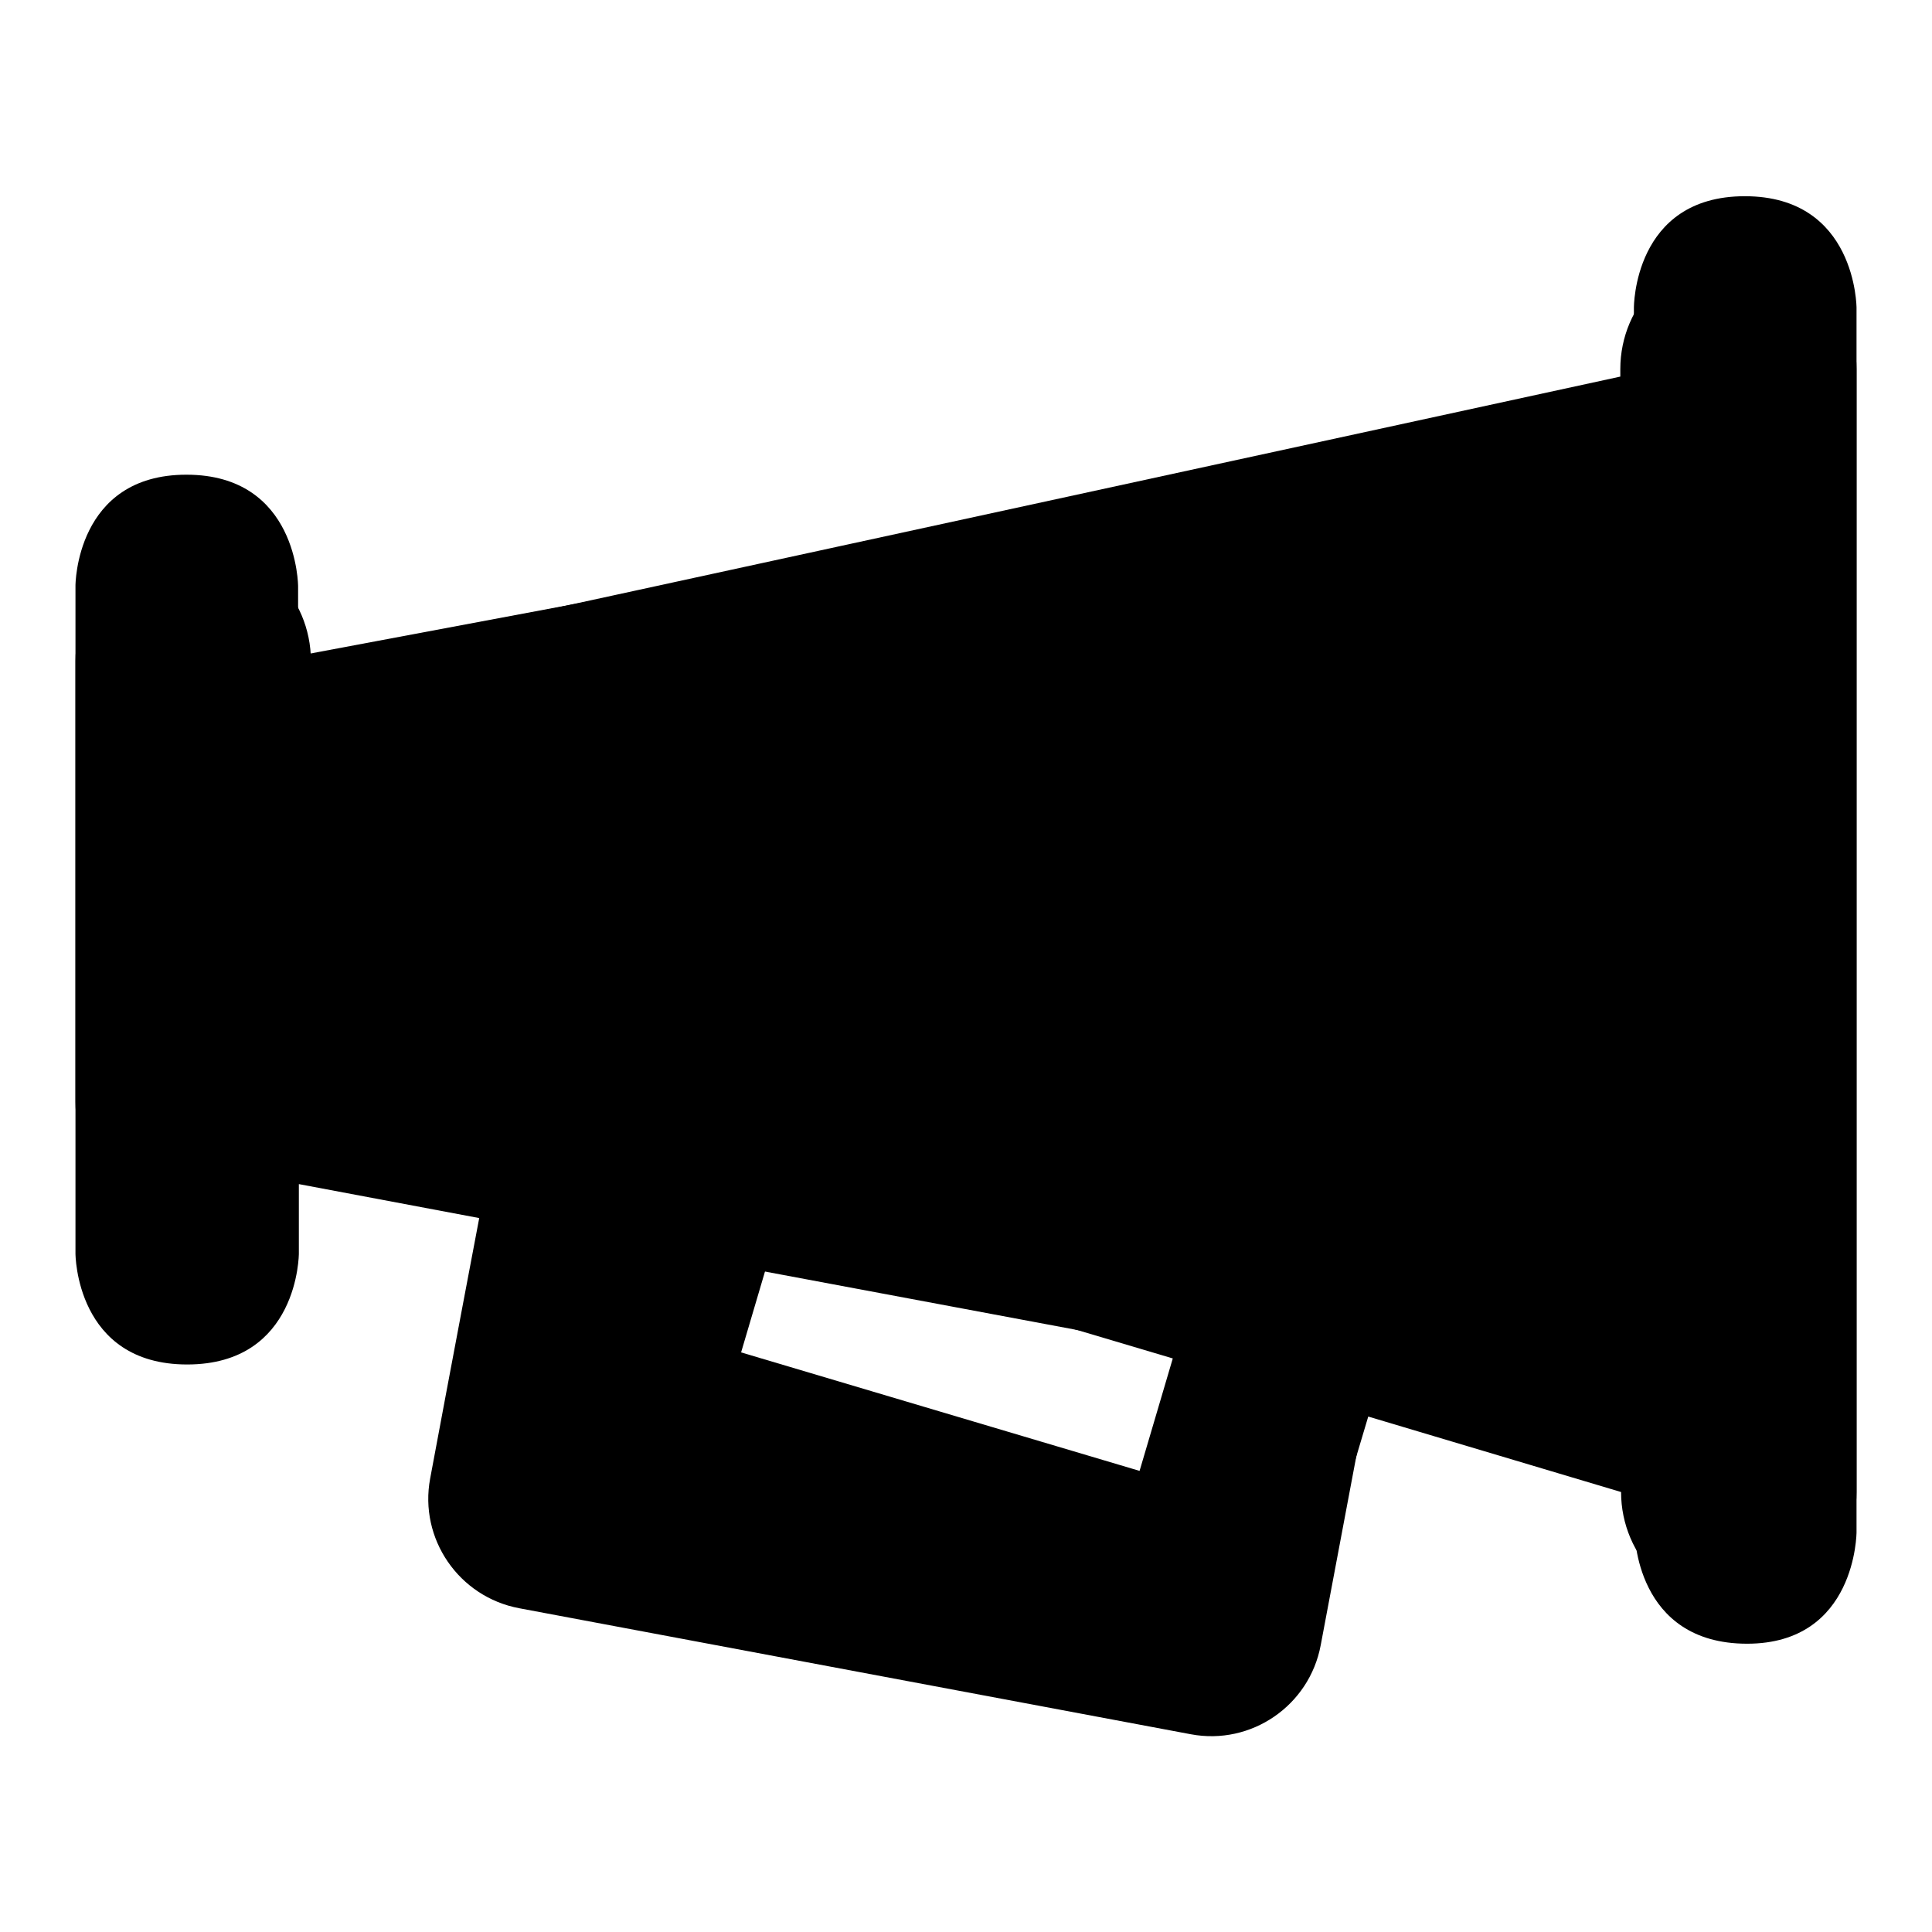
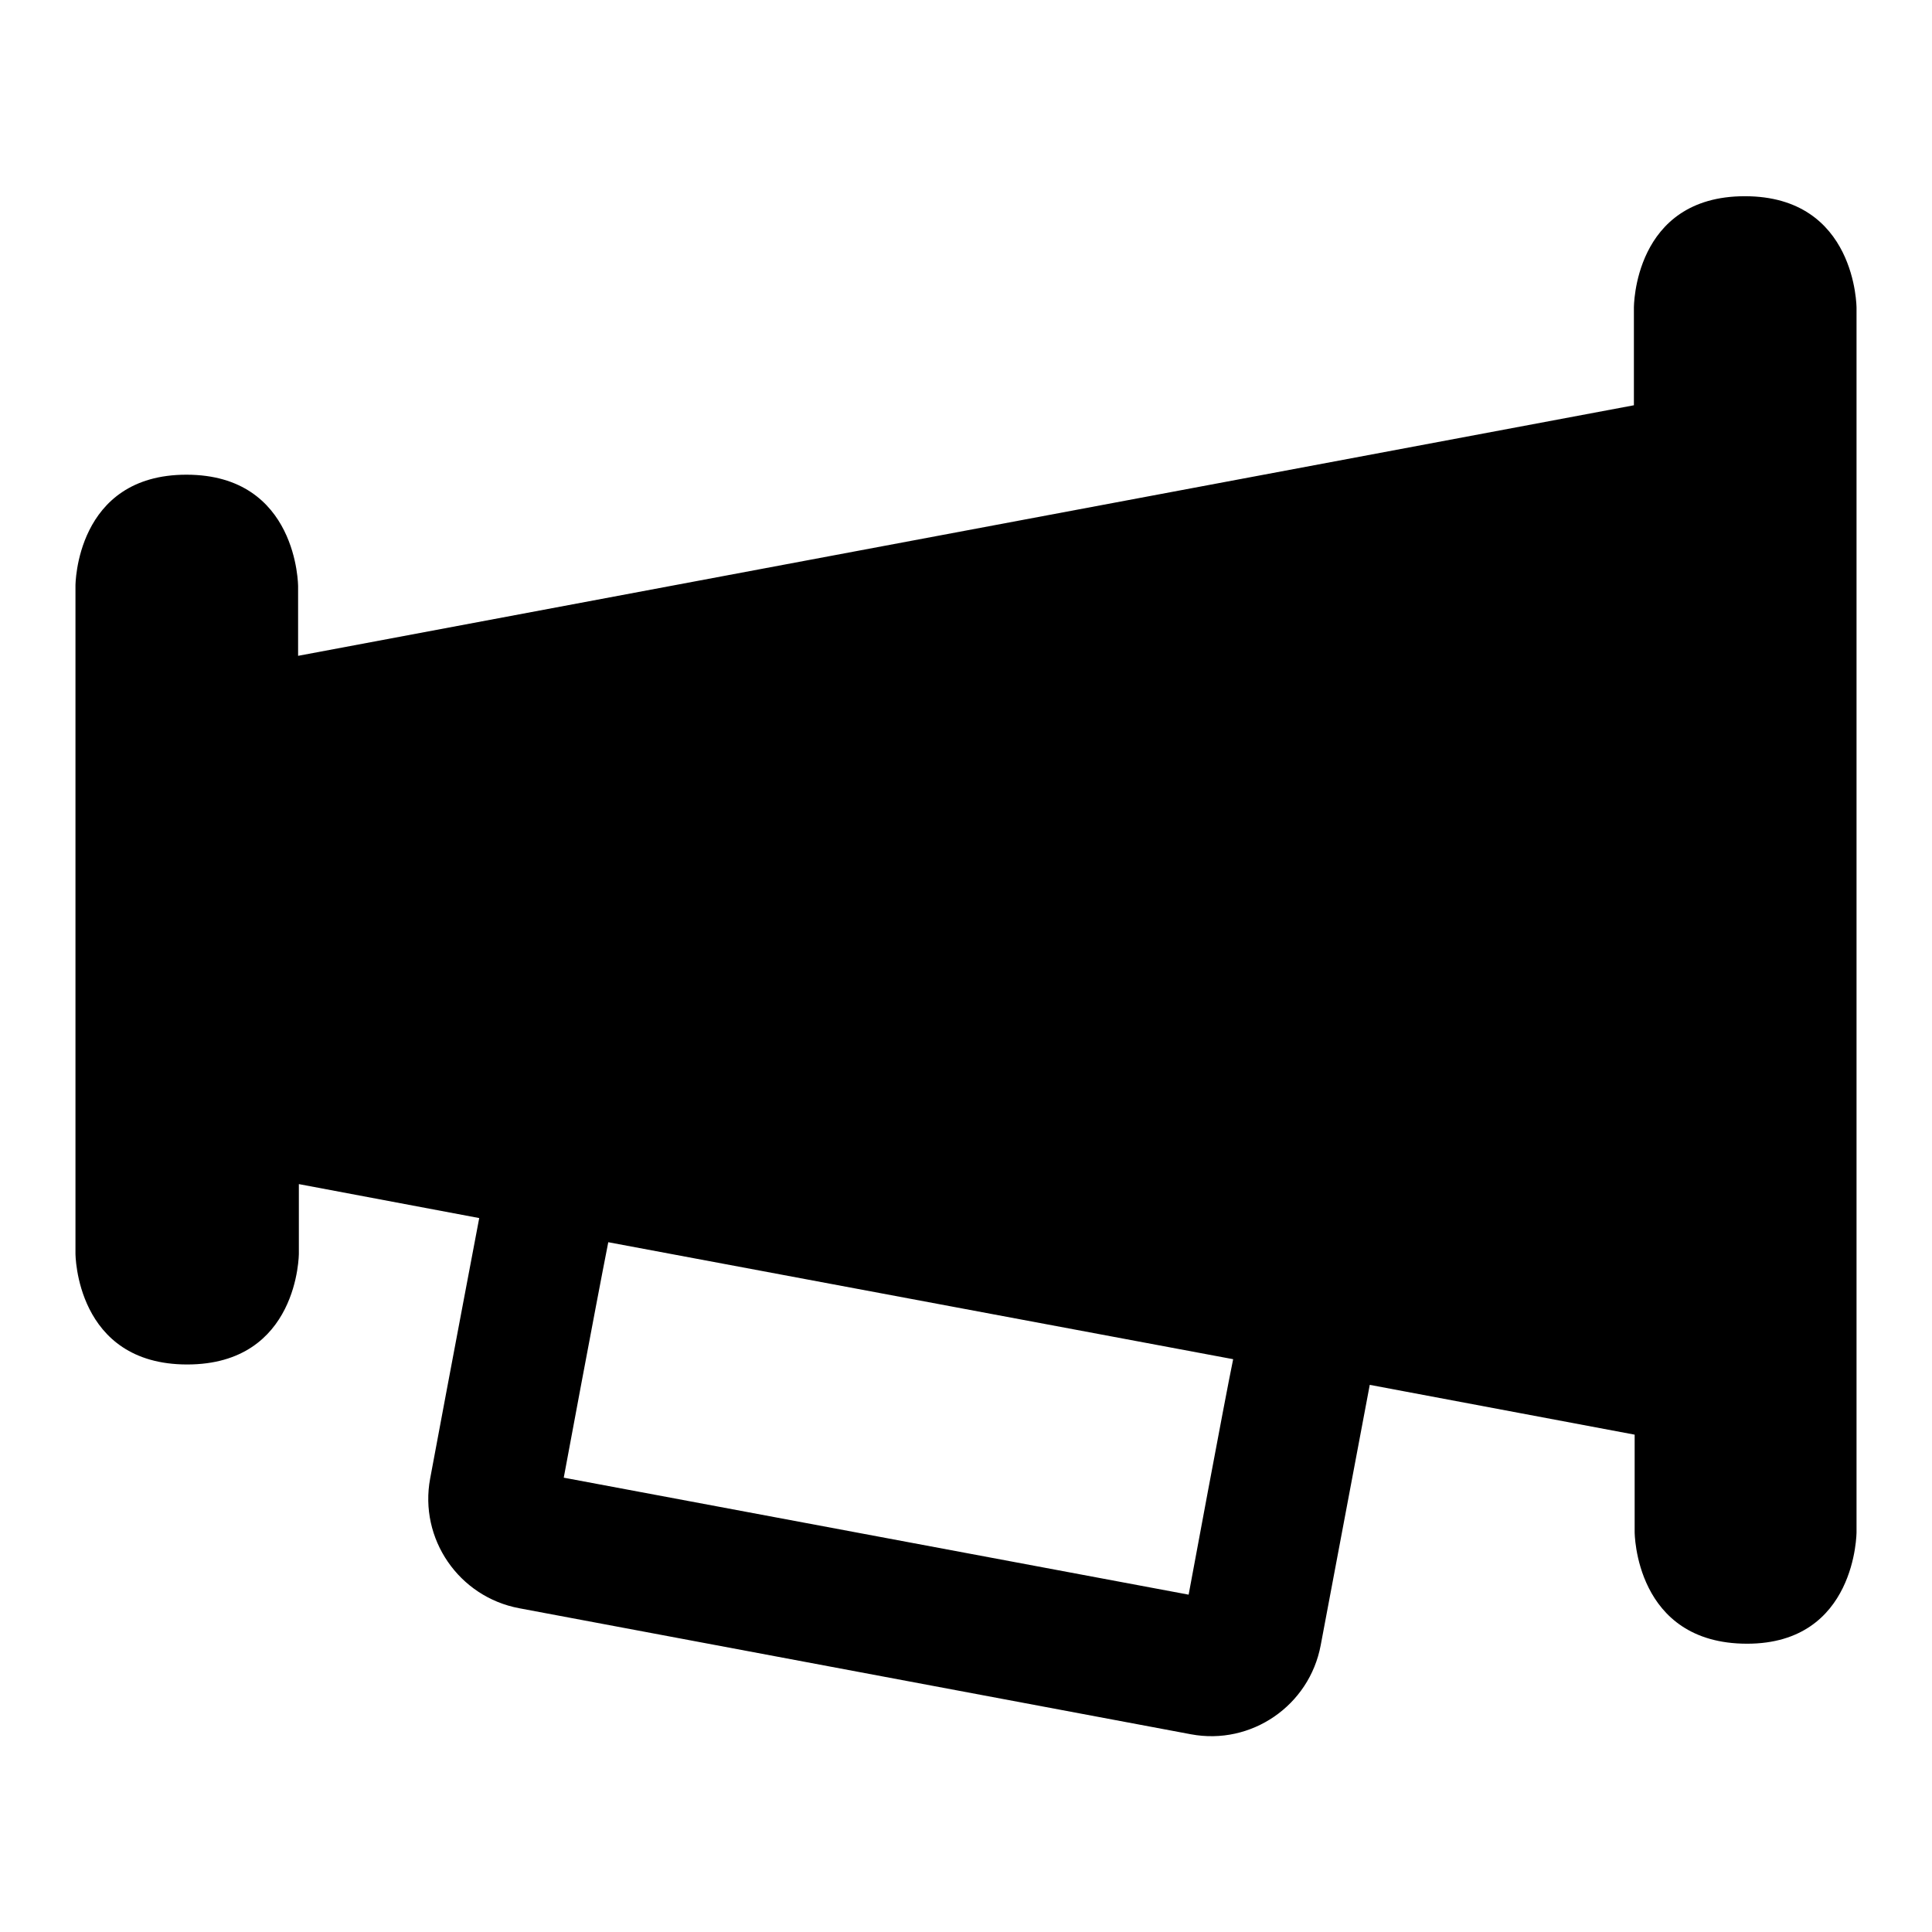
<svg xmlns="http://www.w3.org/2000/svg" version="1.1" x="0px" y="0px" viewBox="0 0 256 256" enable-background="new 0 0 256 256" xml:space="preserve">
  <g>
    <g>
-       <path fill="#000000" d="M230.3,33.3c-8.6,0-15.6,7-15.6,15.6v1L41.2,87.6c0-8.6-7-15.6-15.6-15.6C17,72,10,78.9,10,87.6V146c0,8.6,7,15.6,15.6,15.6c8.6,0,15.6-7,15.6-15.6l35.6,10.6l-8.3,27.8c-2.1,7.1,2,14.6,9.1,16.8l78.6,23.4c7.1,2.1,14.6-2,16.8-9.1l8.3-27.8l33.5,10c0,8.6,7,15.6,15.6,15.6s15.6-7,15.6-15.6V48.9C246,40.3,238.9,33.3,230.3,33.3z M151,194.9l-52.8-15.7l4.4-14.9l52.8,15.7L151,194.9z" />
      <path fill="#000000" d="M216.5,40.8v12.9l-177,33.2v-9.2c0,0,0-14.8-14.8-14.8C10,62.9,10,77.6,10,77.6v88.5c0,0,0,14.7,14.8,14.7c14.8,0,14.8-14.7,14.8-14.7v-9.2l23.9,4.5c0,0-3.8,20-6.5,34.5c-1.5,8,3.8,15.7,11.8,17.2l89,16.7c8,1.5,15.7-3.8,17.2-11.8l6.5-34.5l35.1,6.6V203c0,0,0,14.8,14.9,14.8C246,217.8,246,203,246,203v-7.4V40.8c0,0,0-14.8-14.8-14.8S216.5,40.8,216.5,40.8z M157.5,211.3l-82.8-15.5c0,0,4.2-22.6,5.9-31.2l82.8,15.5C162.3,185.4,157.5,211.3,157.5,211.3z" />
    </g>
  </g>
</svg>